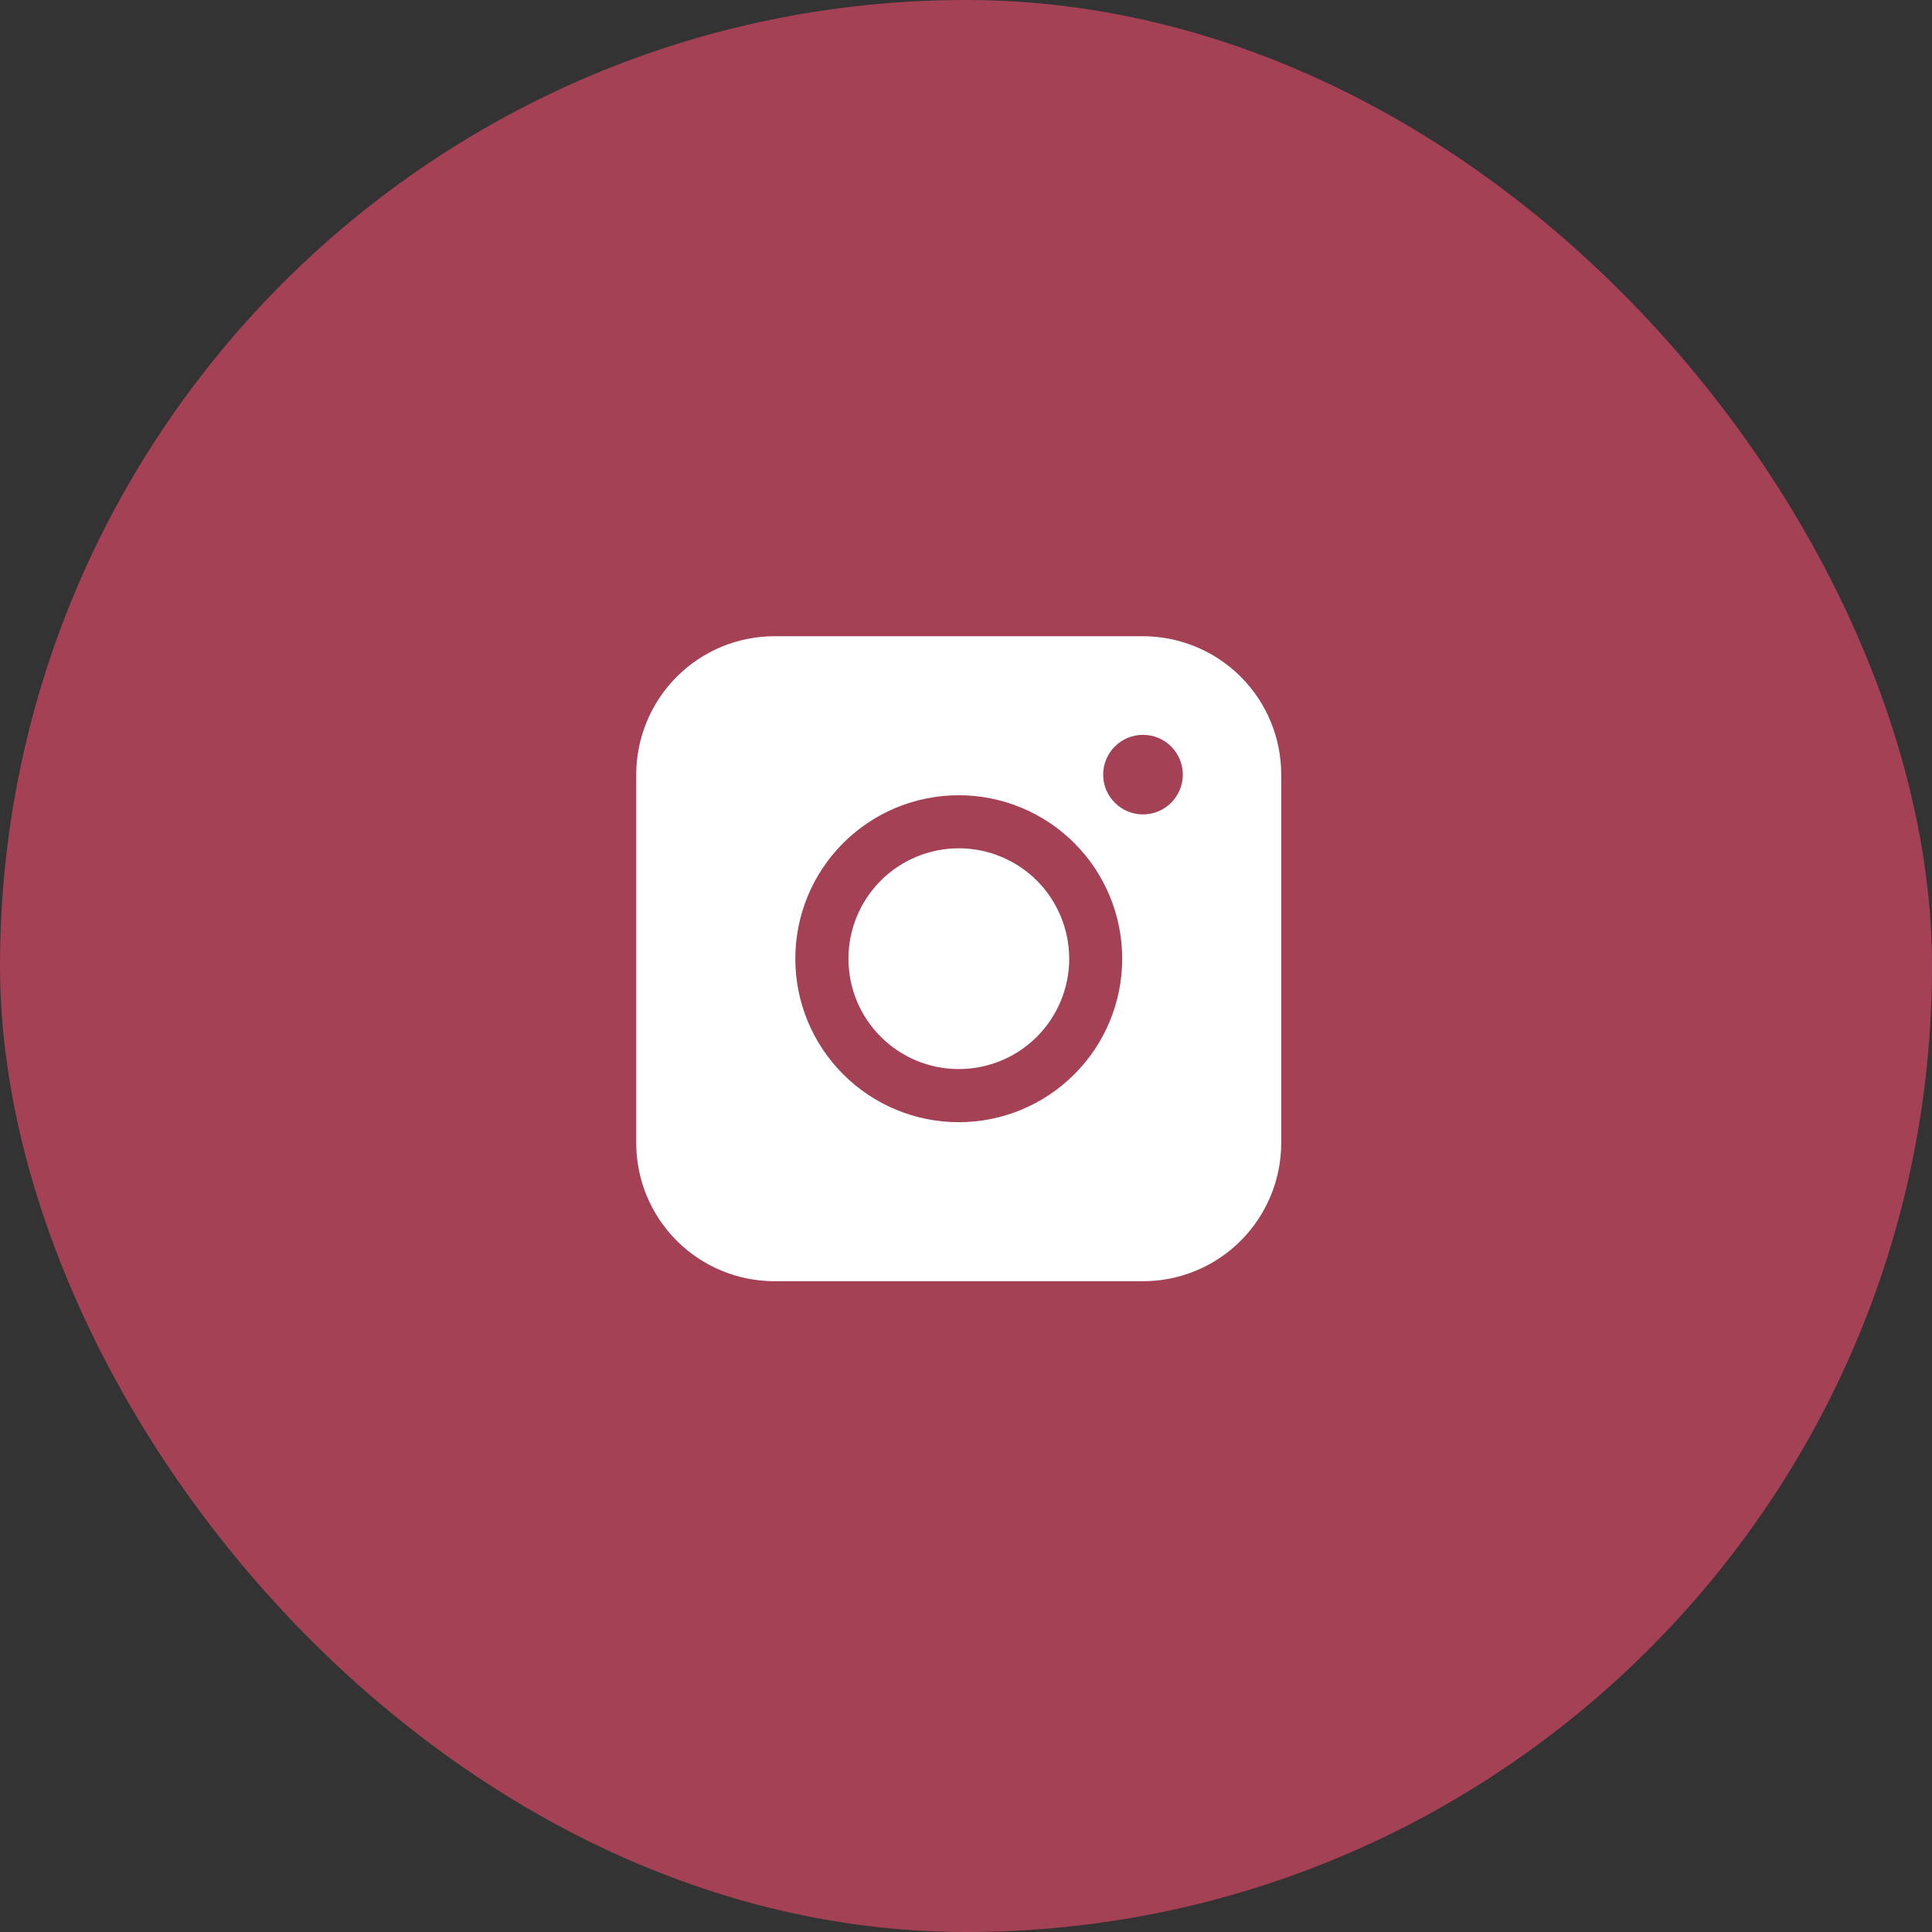
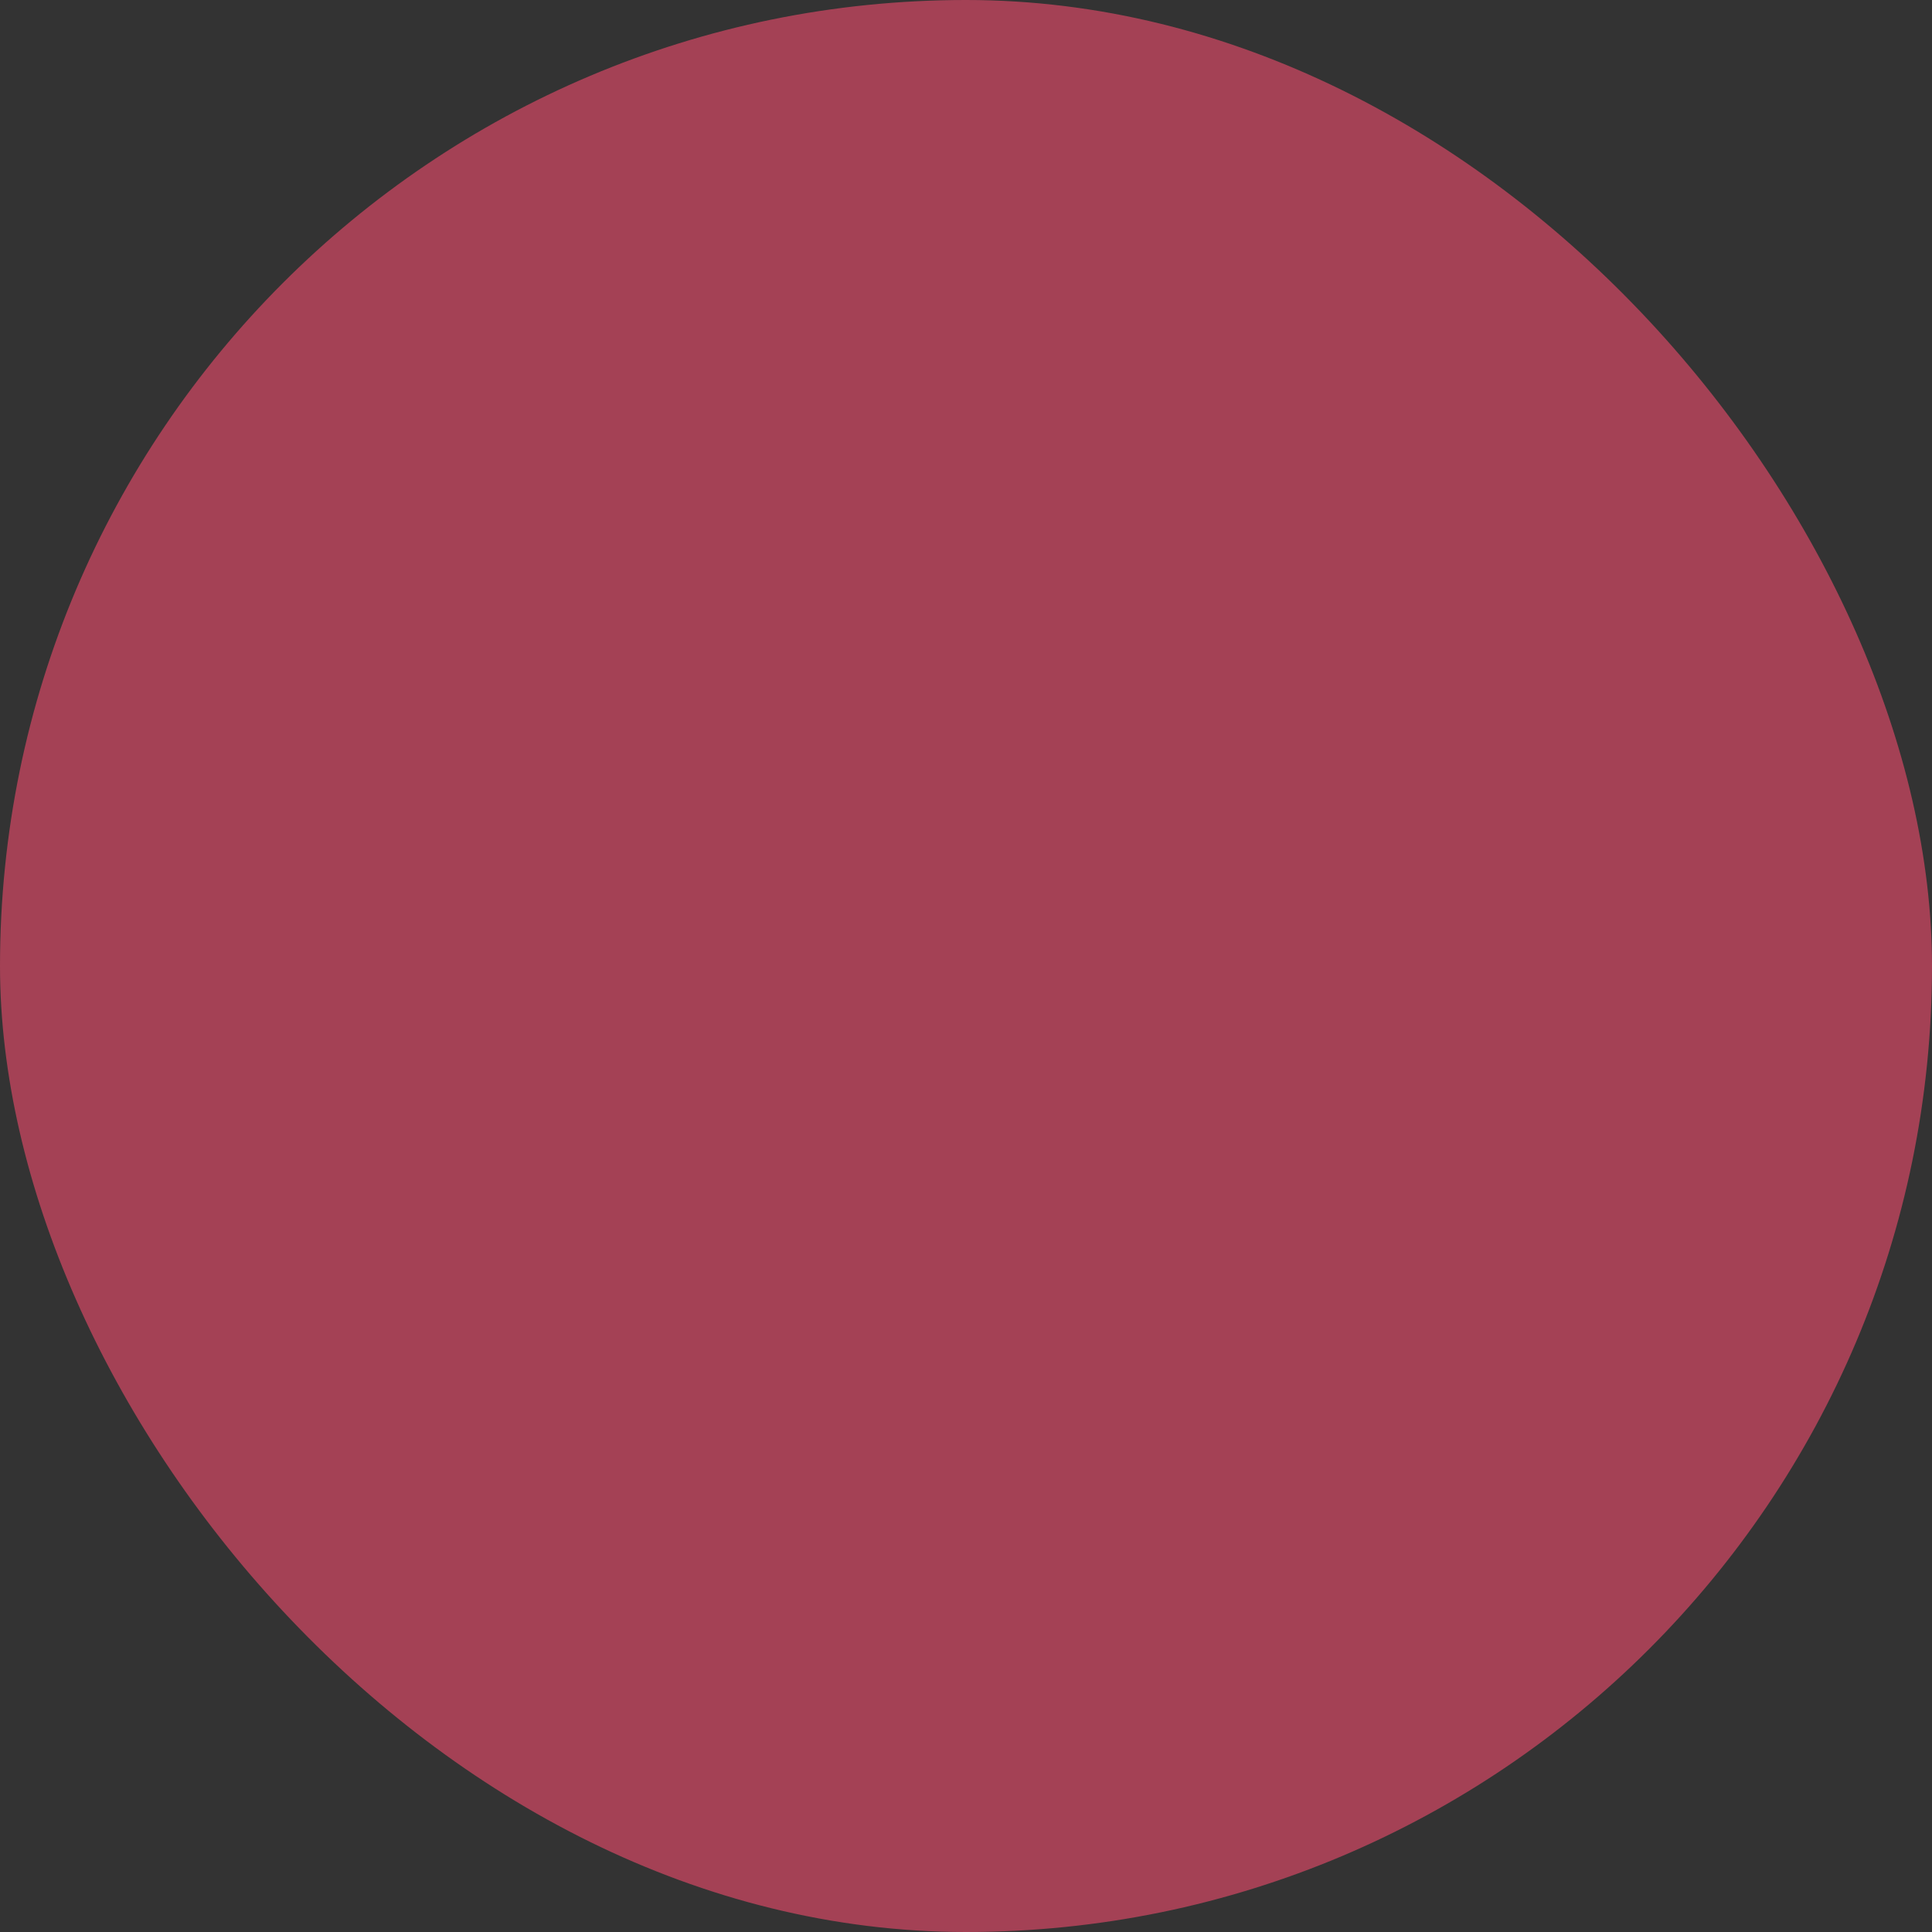
<svg xmlns="http://www.w3.org/2000/svg" width="26" height="26" viewBox="0 0 26 26" fill="none">
  <rect x="0" y="0" width="26" height="26" fill="#333333" stroke="none" />
  <rect width="26" height="26" rx="13" fill="#A44155" />
  <g clip-path="url(#clip0_1123_1577)">
    <path fill-rule="evenodd" clip-rule="evenodd" d="M10.422 8.562C9.929 8.562 9.456 8.758 9.108 9.107C8.759 9.456 8.563 9.929 8.562 10.422V15.382C8.562 15.875 8.758 16.348 9.107 16.697C9.456 17.046 9.929 17.242 10.422 17.242H15.383C15.876 17.242 16.349 17.046 16.697 16.697C17.046 16.348 17.242 15.875 17.242 15.382V10.422C17.242 9.929 17.046 9.456 16.697 9.107C16.348 8.759 15.876 8.563 15.383 8.562H10.422ZM15.918 10.425C15.918 10.567 15.861 10.703 15.761 10.803C15.66 10.904 15.524 10.96 15.382 10.96C15.24 10.96 15.103 10.904 15.003 10.803C14.902 10.703 14.846 10.567 14.846 10.425C14.846 10.283 14.902 10.146 15.003 10.046C15.103 9.945 15.24 9.889 15.382 9.889C15.524 9.889 15.66 9.945 15.761 10.046C15.861 10.146 15.918 10.283 15.918 10.425ZM12.903 11.416C12.509 11.416 12.131 11.573 11.853 11.851C11.574 12.13 11.418 12.508 11.418 12.902C11.418 13.296 11.574 13.674 11.853 13.952C12.131 14.231 12.509 14.387 12.903 14.387C13.297 14.387 13.675 14.231 13.954 13.952C14.232 13.674 14.389 13.296 14.389 12.902C14.389 12.508 14.232 12.13 13.954 11.851C13.675 11.573 13.297 11.416 12.903 11.416ZM10.703 12.902C10.703 12.318 10.934 11.759 11.347 11.346C11.759 10.934 12.319 10.702 12.902 10.702C13.486 10.702 14.046 10.934 14.458 11.346C14.871 11.759 15.102 12.318 15.102 12.902C15.102 13.485 14.871 14.045 14.458 14.457C14.046 14.87 13.486 15.102 12.902 15.102C12.319 15.102 11.759 14.87 11.347 14.457C10.934 14.045 10.703 13.485 10.703 12.902Z" fill="white" />
  </g>
  <defs>
    <clipPath id="clip0_1123_1577">
-       <rect width="10" height="10" fill="white" transform="translate(8 8)" />
-     </clipPath>
+       </clipPath>
  </defs>
</svg>